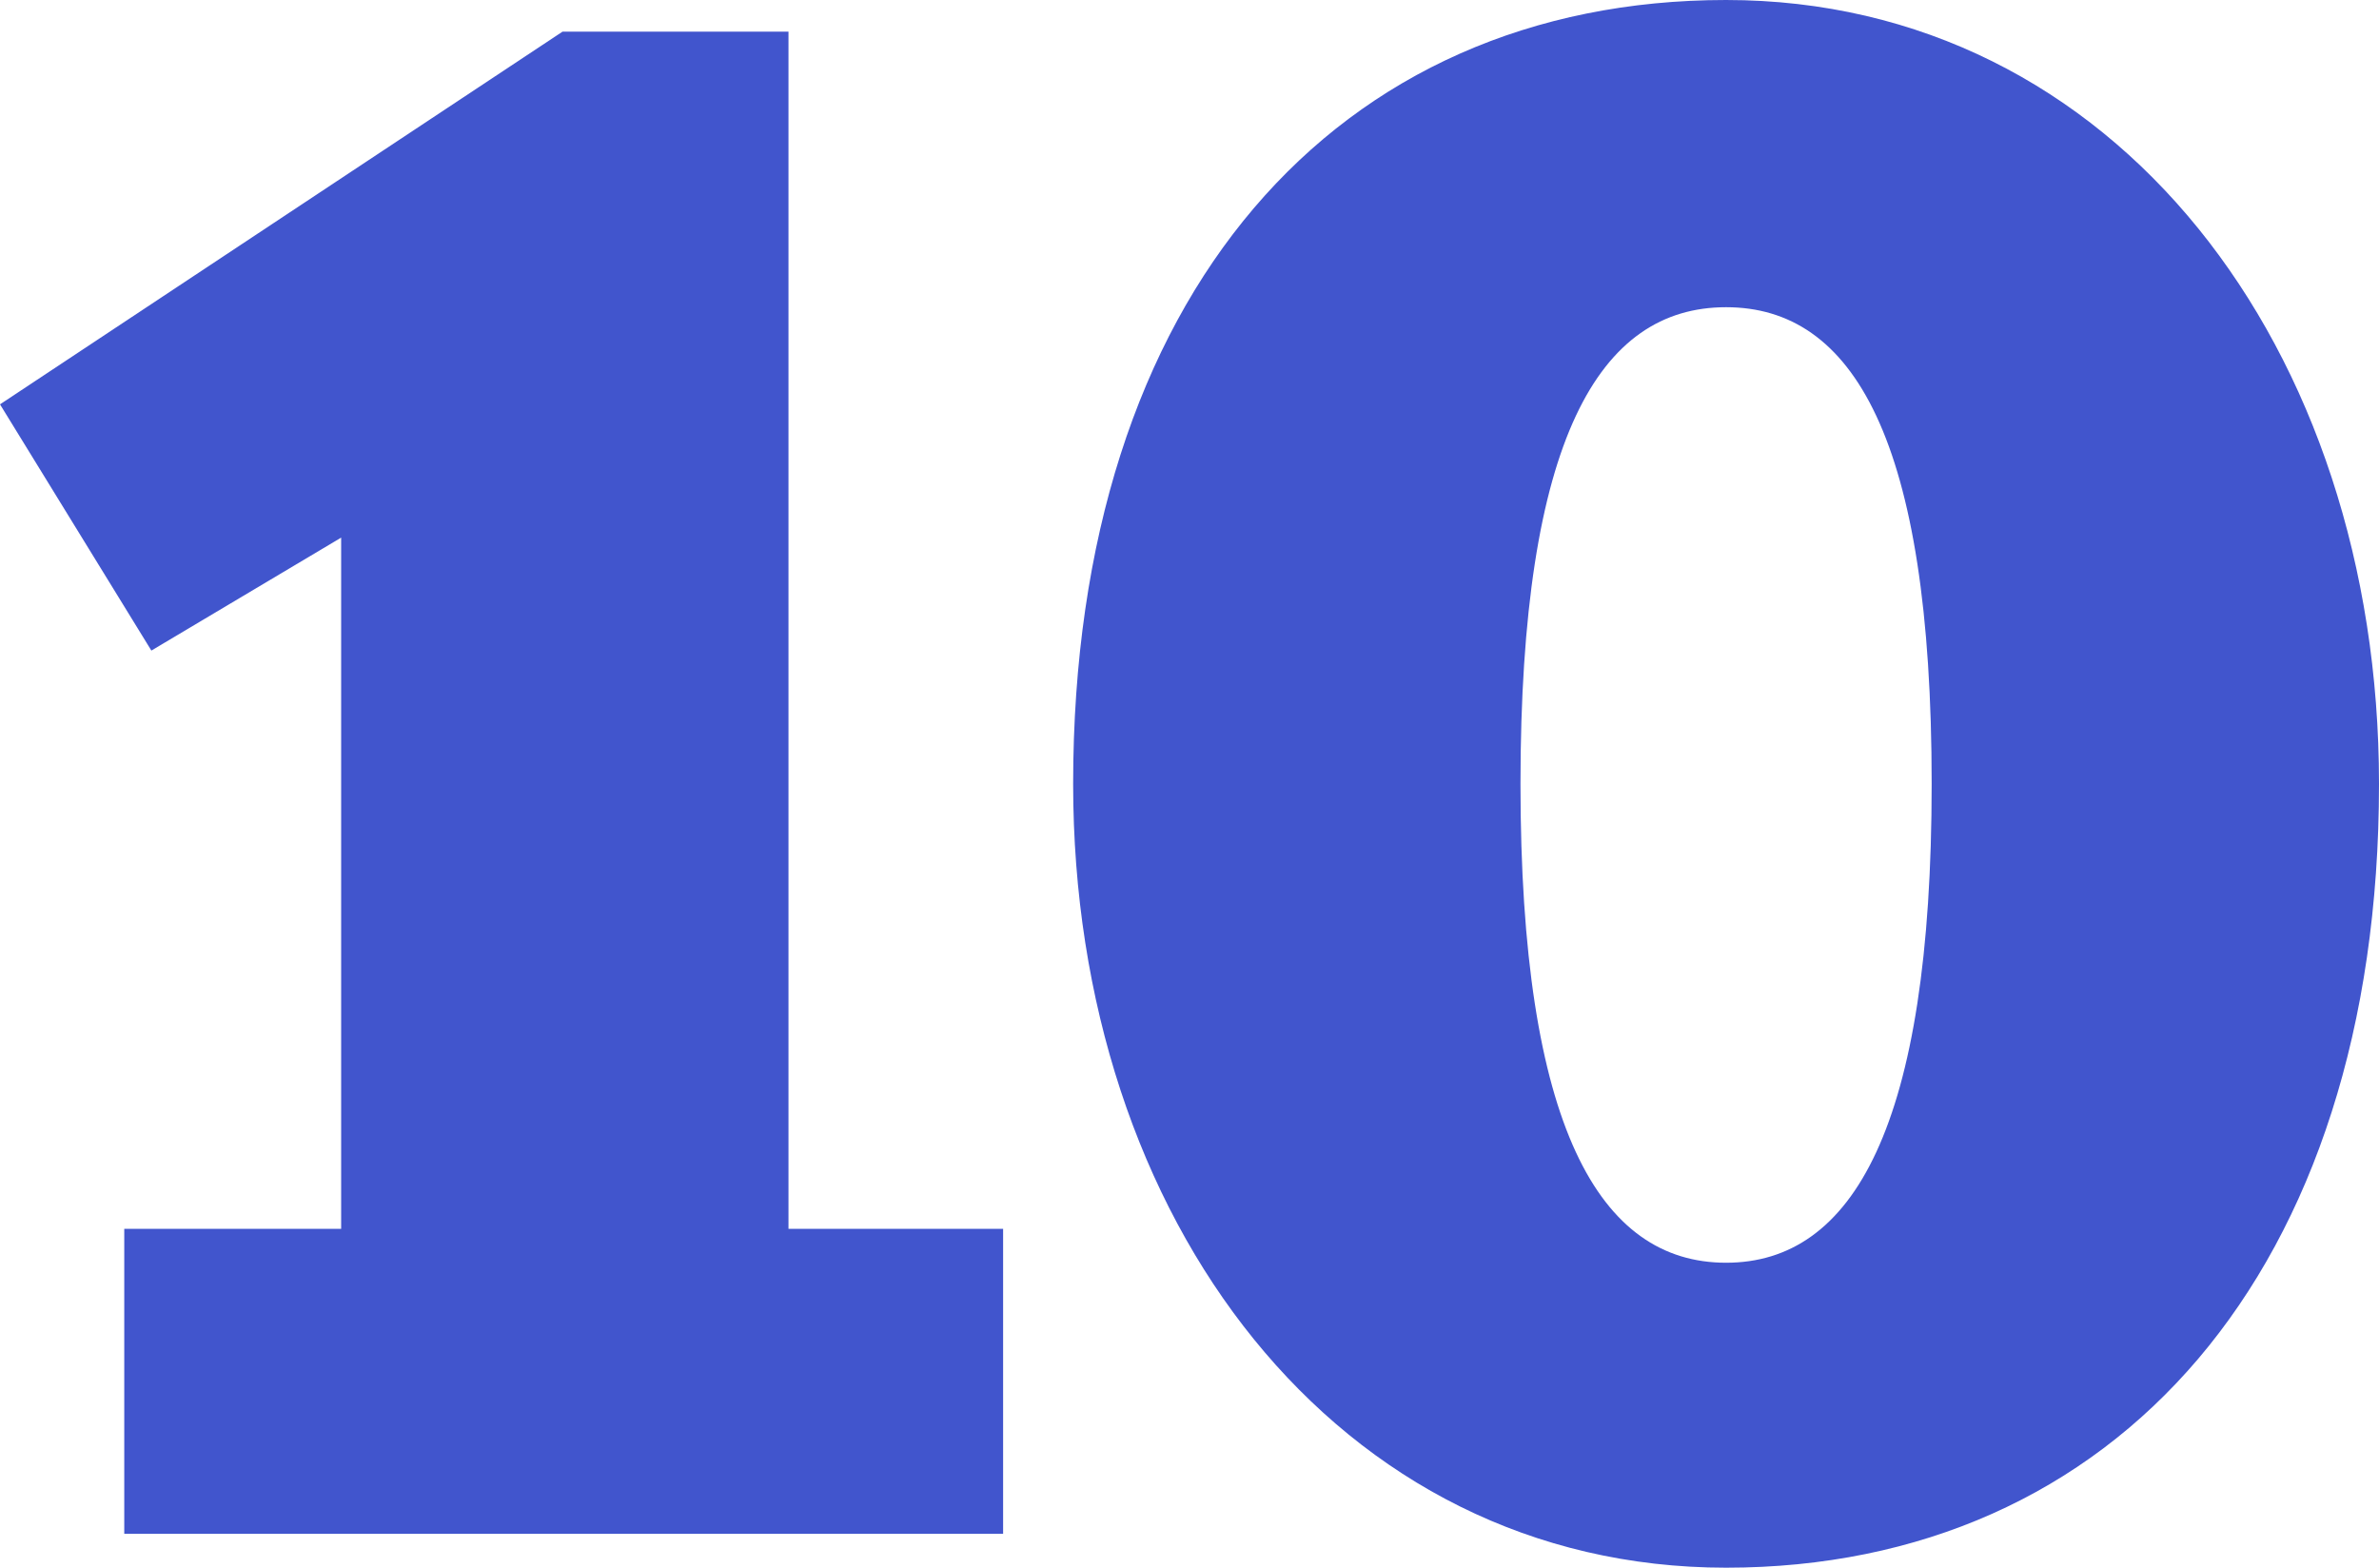
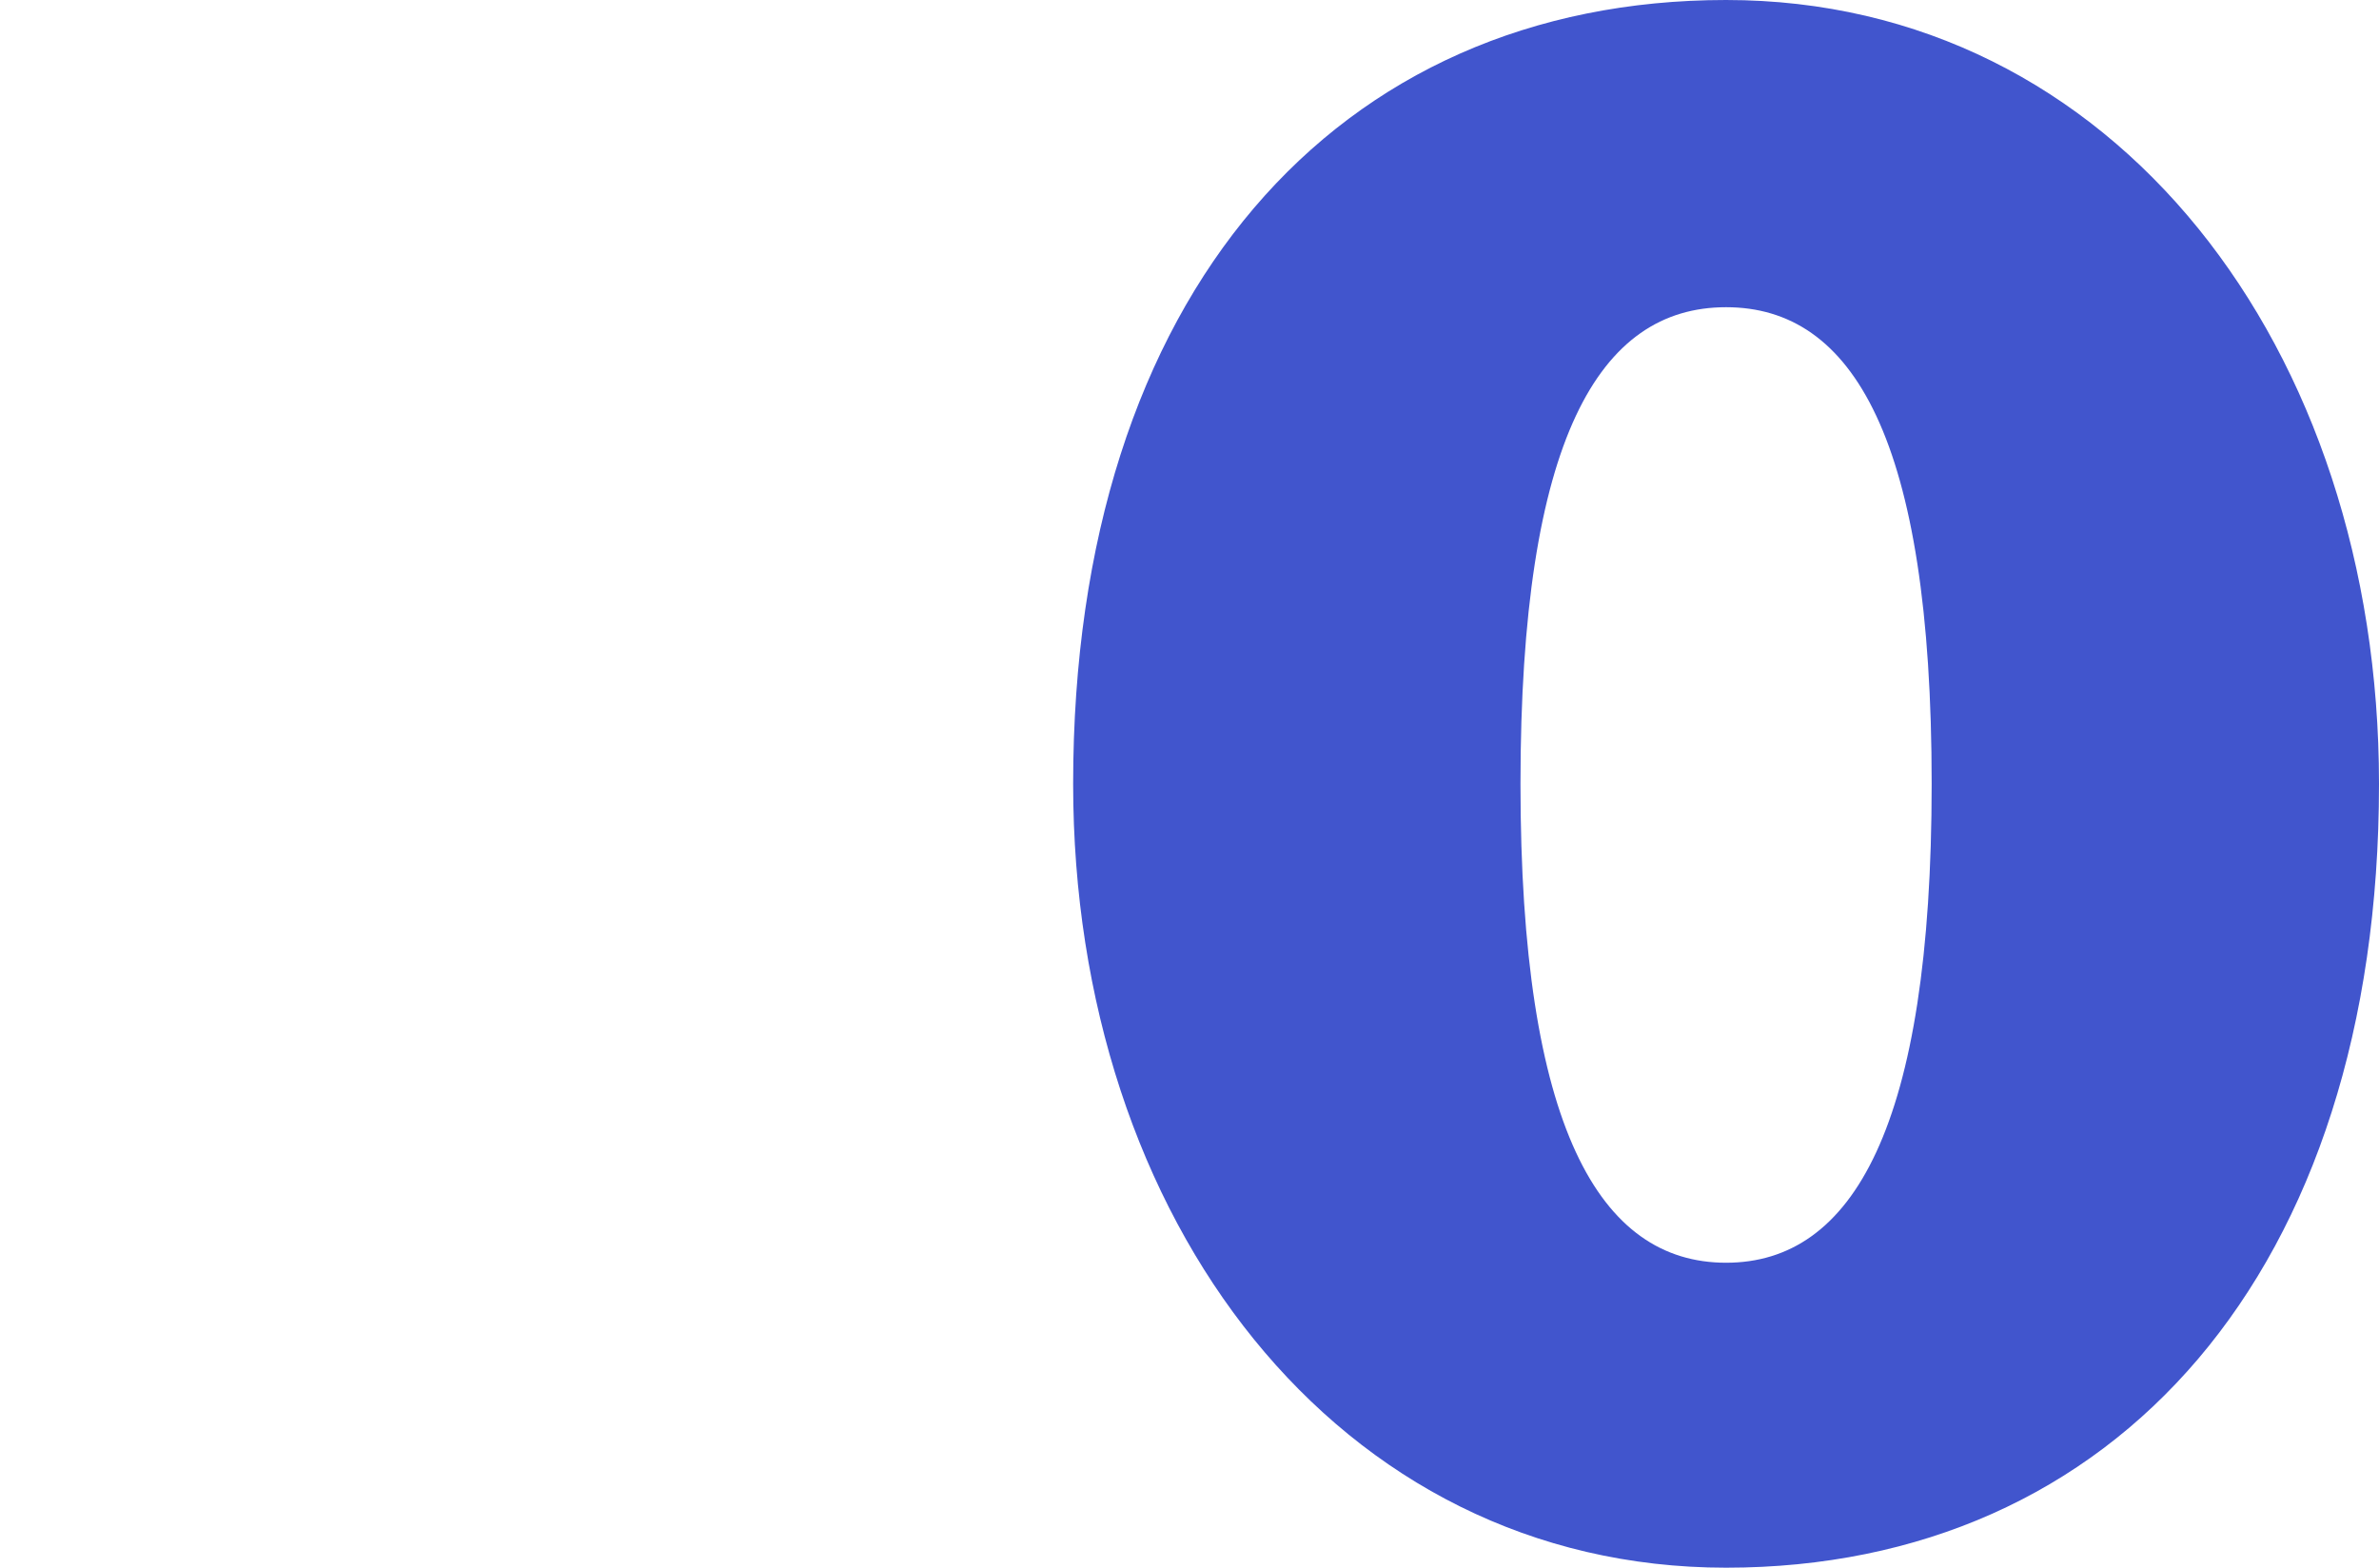
<svg xmlns="http://www.w3.org/2000/svg" id="Layer_1" x="0px" y="0px" viewBox="0 0 105.3 69.4" style="enable-background:new 0 0 105.3 69.4;" xml:space="preserve">
  <style type="text/css"> .st0{fill:#4155CD;} </style>
  <g>
-     <path class="st0" d="M5.5,67.9V54.4h9.6V23.8l-8.4,5L0,17.9L24.9,1.4h10v53h9.5v13.5H5.5z" />
    <path class="st0" d="M76.4,69.4c-17.2,0-28.9-15.4-28.9-34.7C47.5,13,59.2,0,76.4,0s28.9,15.4,28.9,34.7 C105.3,56.3,93.6,69.4,76.4,69.4z M76.4,13.6c-5.6,0-9.1,5.8-9.1,21.1c0,15.2,3.5,21.2,9.1,21.2c5.6,0,9.1-6,9.1-21.2 C85.5,19.4,82,13.6,76.4,13.6z" />
  </g>
</svg>